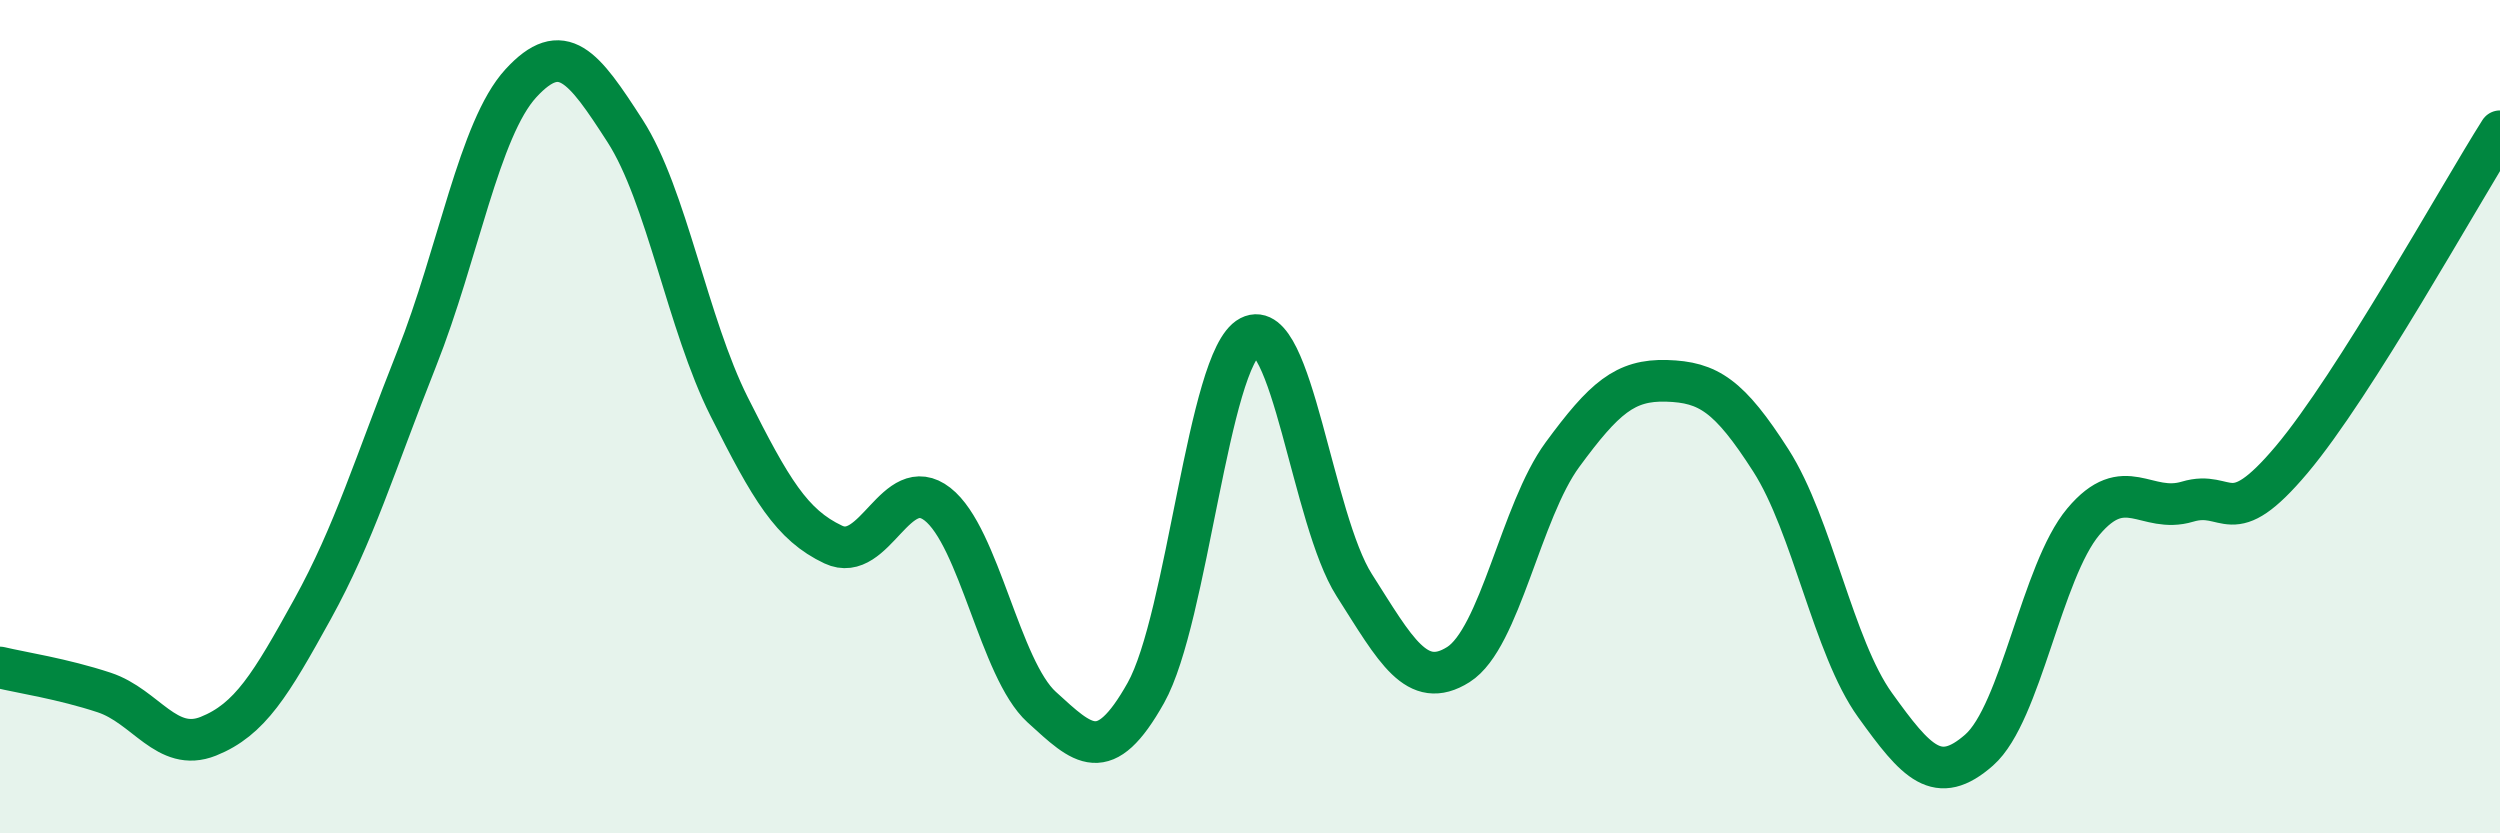
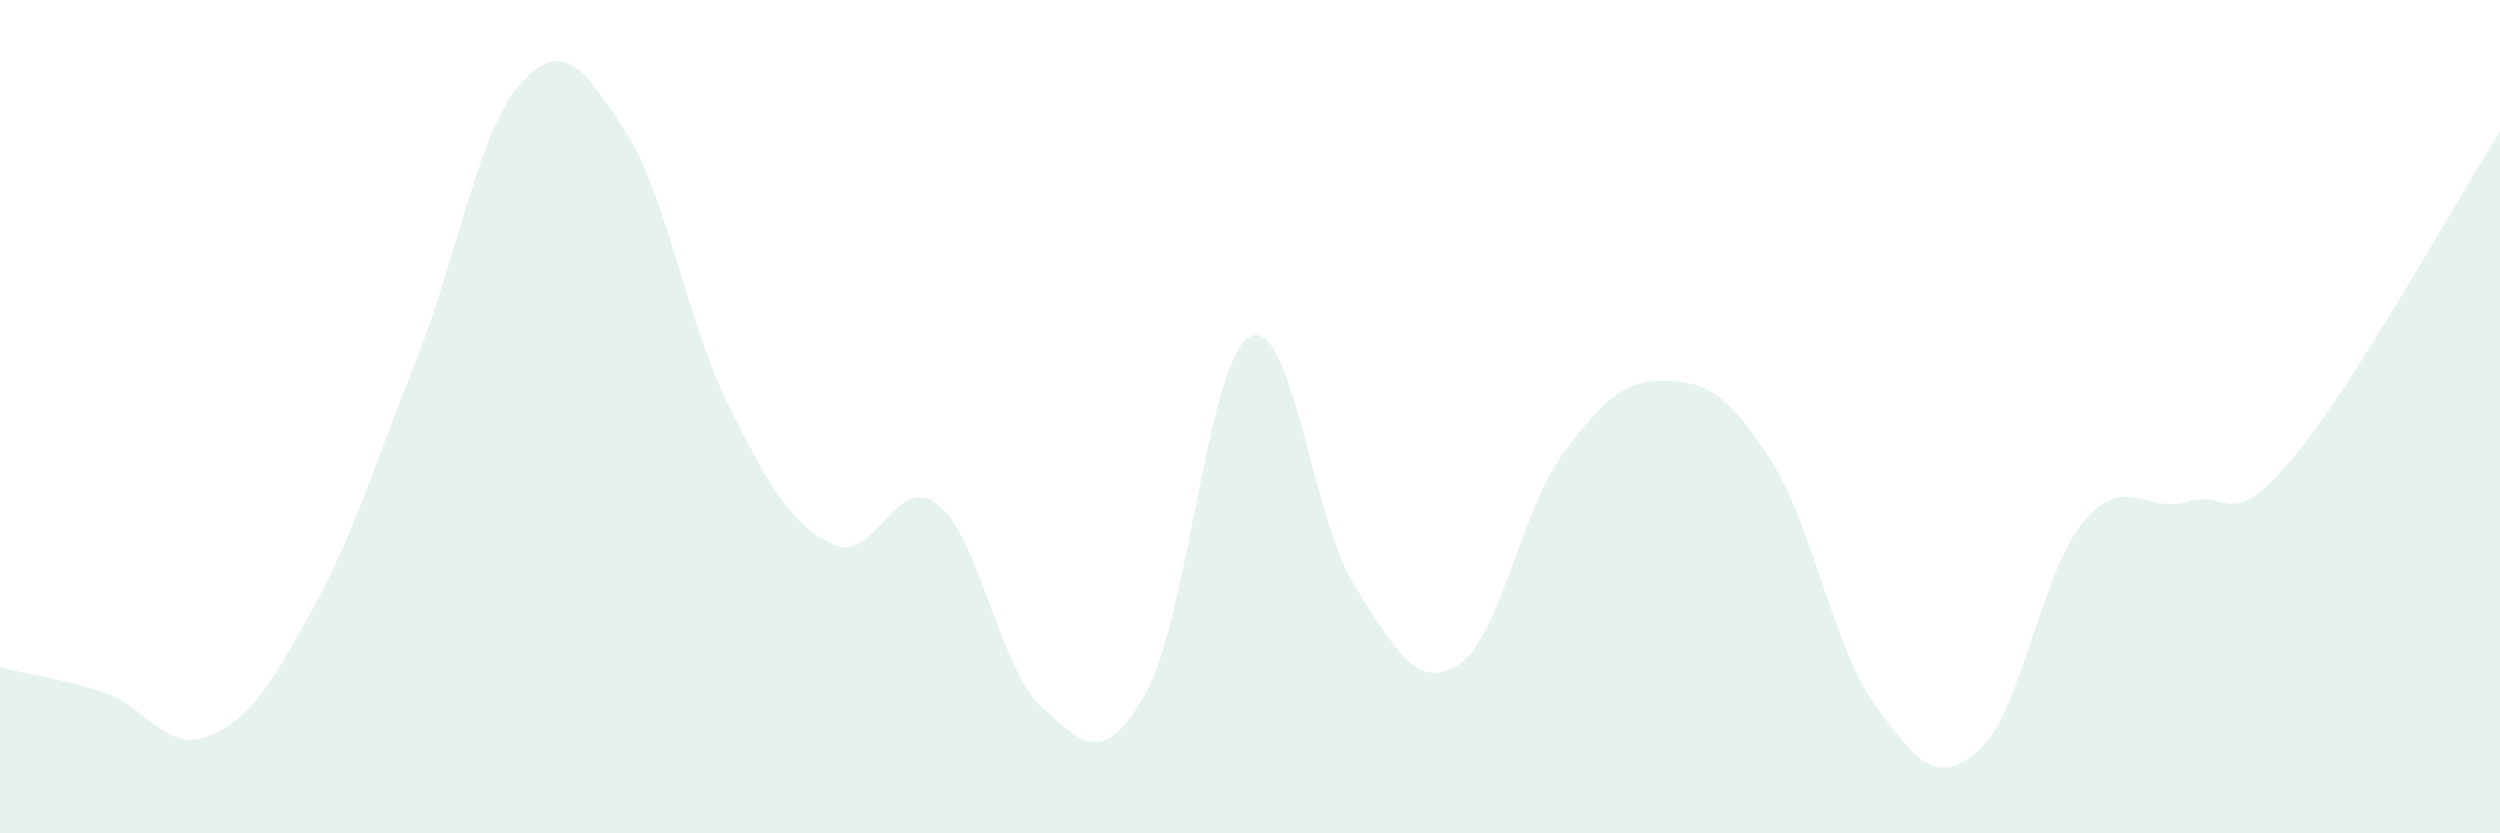
<svg xmlns="http://www.w3.org/2000/svg" width="60" height="20" viewBox="0 0 60 20">
  <path d="M 0,16.02 C 0.5,16.14 1.5,16.29 2.5,16.62 C 3.5,16.95 4,18.07 5,17.67 C 6,17.27 6.5,16.43 7.5,14.62 C 8.5,12.81 9,11.13 10,8.61 C 11,6.09 11.5,3.09 12.5,2 C 13.5,0.91 14,1.59 15,3.14 C 16,4.69 16.5,7.77 17.5,9.76 C 18.5,11.75 19,12.6 20,13.07 C 21,13.54 21.5,11.32 22.5,12.1 C 23.5,12.88 24,16.06 25,16.97 C 26,17.88 26.5,18.41 27.5,16.63 C 28.5,14.85 29,8.6 30,8.08 C 31,7.56 31.5,12.47 32.5,14.04 C 33.5,15.61 34,16.58 35,15.95 C 36,15.32 36.5,12.27 37.5,10.91 C 38.5,9.55 39,9.11 40,9.14 C 41,9.17 41.5,9.49 42.5,11.05 C 43.5,12.61 44,15.53 45,16.92 C 46,18.31 46.5,18.88 47.5,18 C 48.5,17.12 49,13.71 50,12.52 C 51,11.33 51.5,12.34 52.5,12.04 C 53.5,11.74 53.5,12.81 55,11.03 C 56.5,9.25 59,4.73 60,3.15L60 20L0 20Z" fill="#008740" opacity="0.1" stroke-linecap="round" stroke-linejoin="round" />
-   <path d="M 0,16.02 C 0.5,16.14 1.5,16.29 2.5,16.62 C 3.5,16.95 4,18.07 5,17.67 C 6,17.27 6.5,16.43 7.5,14.62 C 8.5,12.81 9,11.13 10,8.61 C 11,6.09 11.5,3.09 12.5,2 C 13.5,0.91 14,1.59 15,3.14 C 16,4.69 16.5,7.77 17.5,9.76 C 18.5,11.75 19,12.6 20,13.07 C 21,13.54 21.5,11.32 22.5,12.1 C 23.5,12.88 24,16.06 25,16.97 C 26,17.88 26.5,18.41 27.5,16.63 C 28.5,14.85 29,8.6 30,8.08 C 31,7.56 31.5,12.47 32.5,14.04 C 33.5,15.61 34,16.58 35,15.95 C 36,15.32 36.5,12.27 37.5,10.91 C 38.5,9.55 39,9.11 40,9.14 C 41,9.17 41.5,9.49 42.5,11.05 C 43.5,12.61 44,15.53 45,16.92 C 46,18.31 46.5,18.88 47.5,18 C 48.5,17.12 49,13.71 50,12.52 C 51,11.33 51.5,12.34 52.5,12.04 C 53.5,11.74 53.5,12.81 55,11.03 C 56.5,9.25 59,4.73 60,3.15" stroke="#008740" stroke-width="1" fill="none" stroke-linecap="round" stroke-linejoin="round" />
</svg>